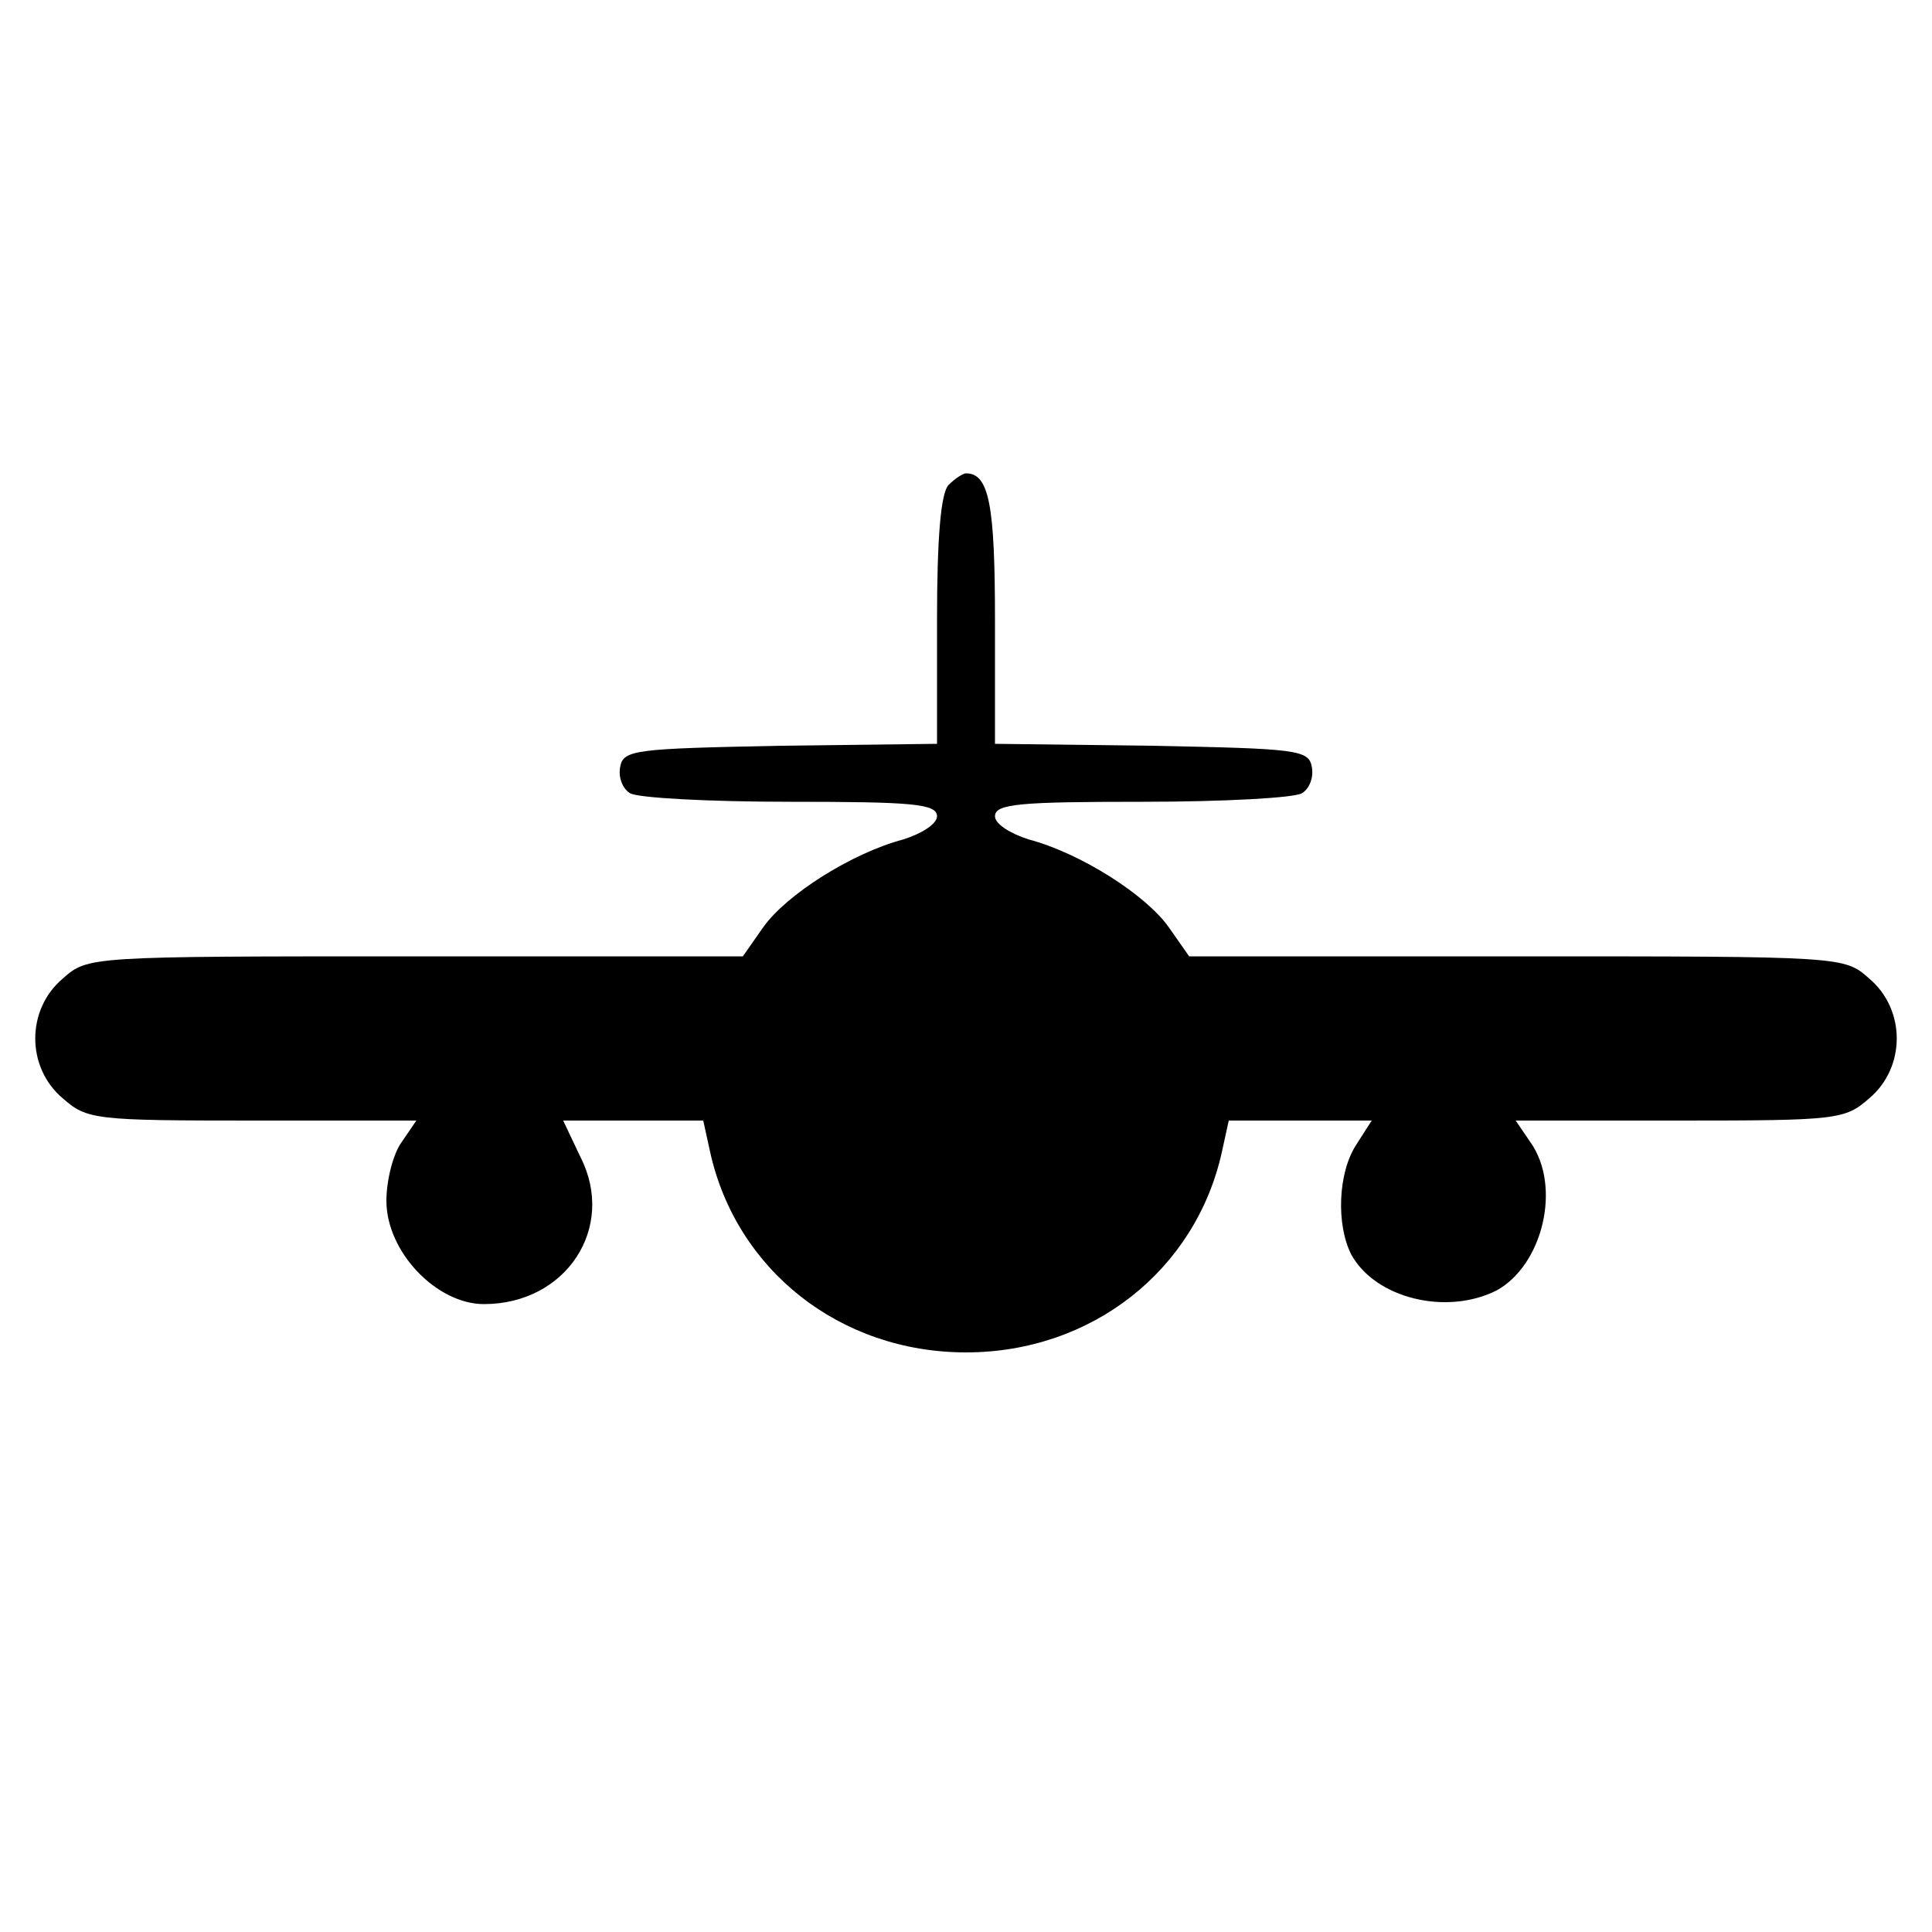
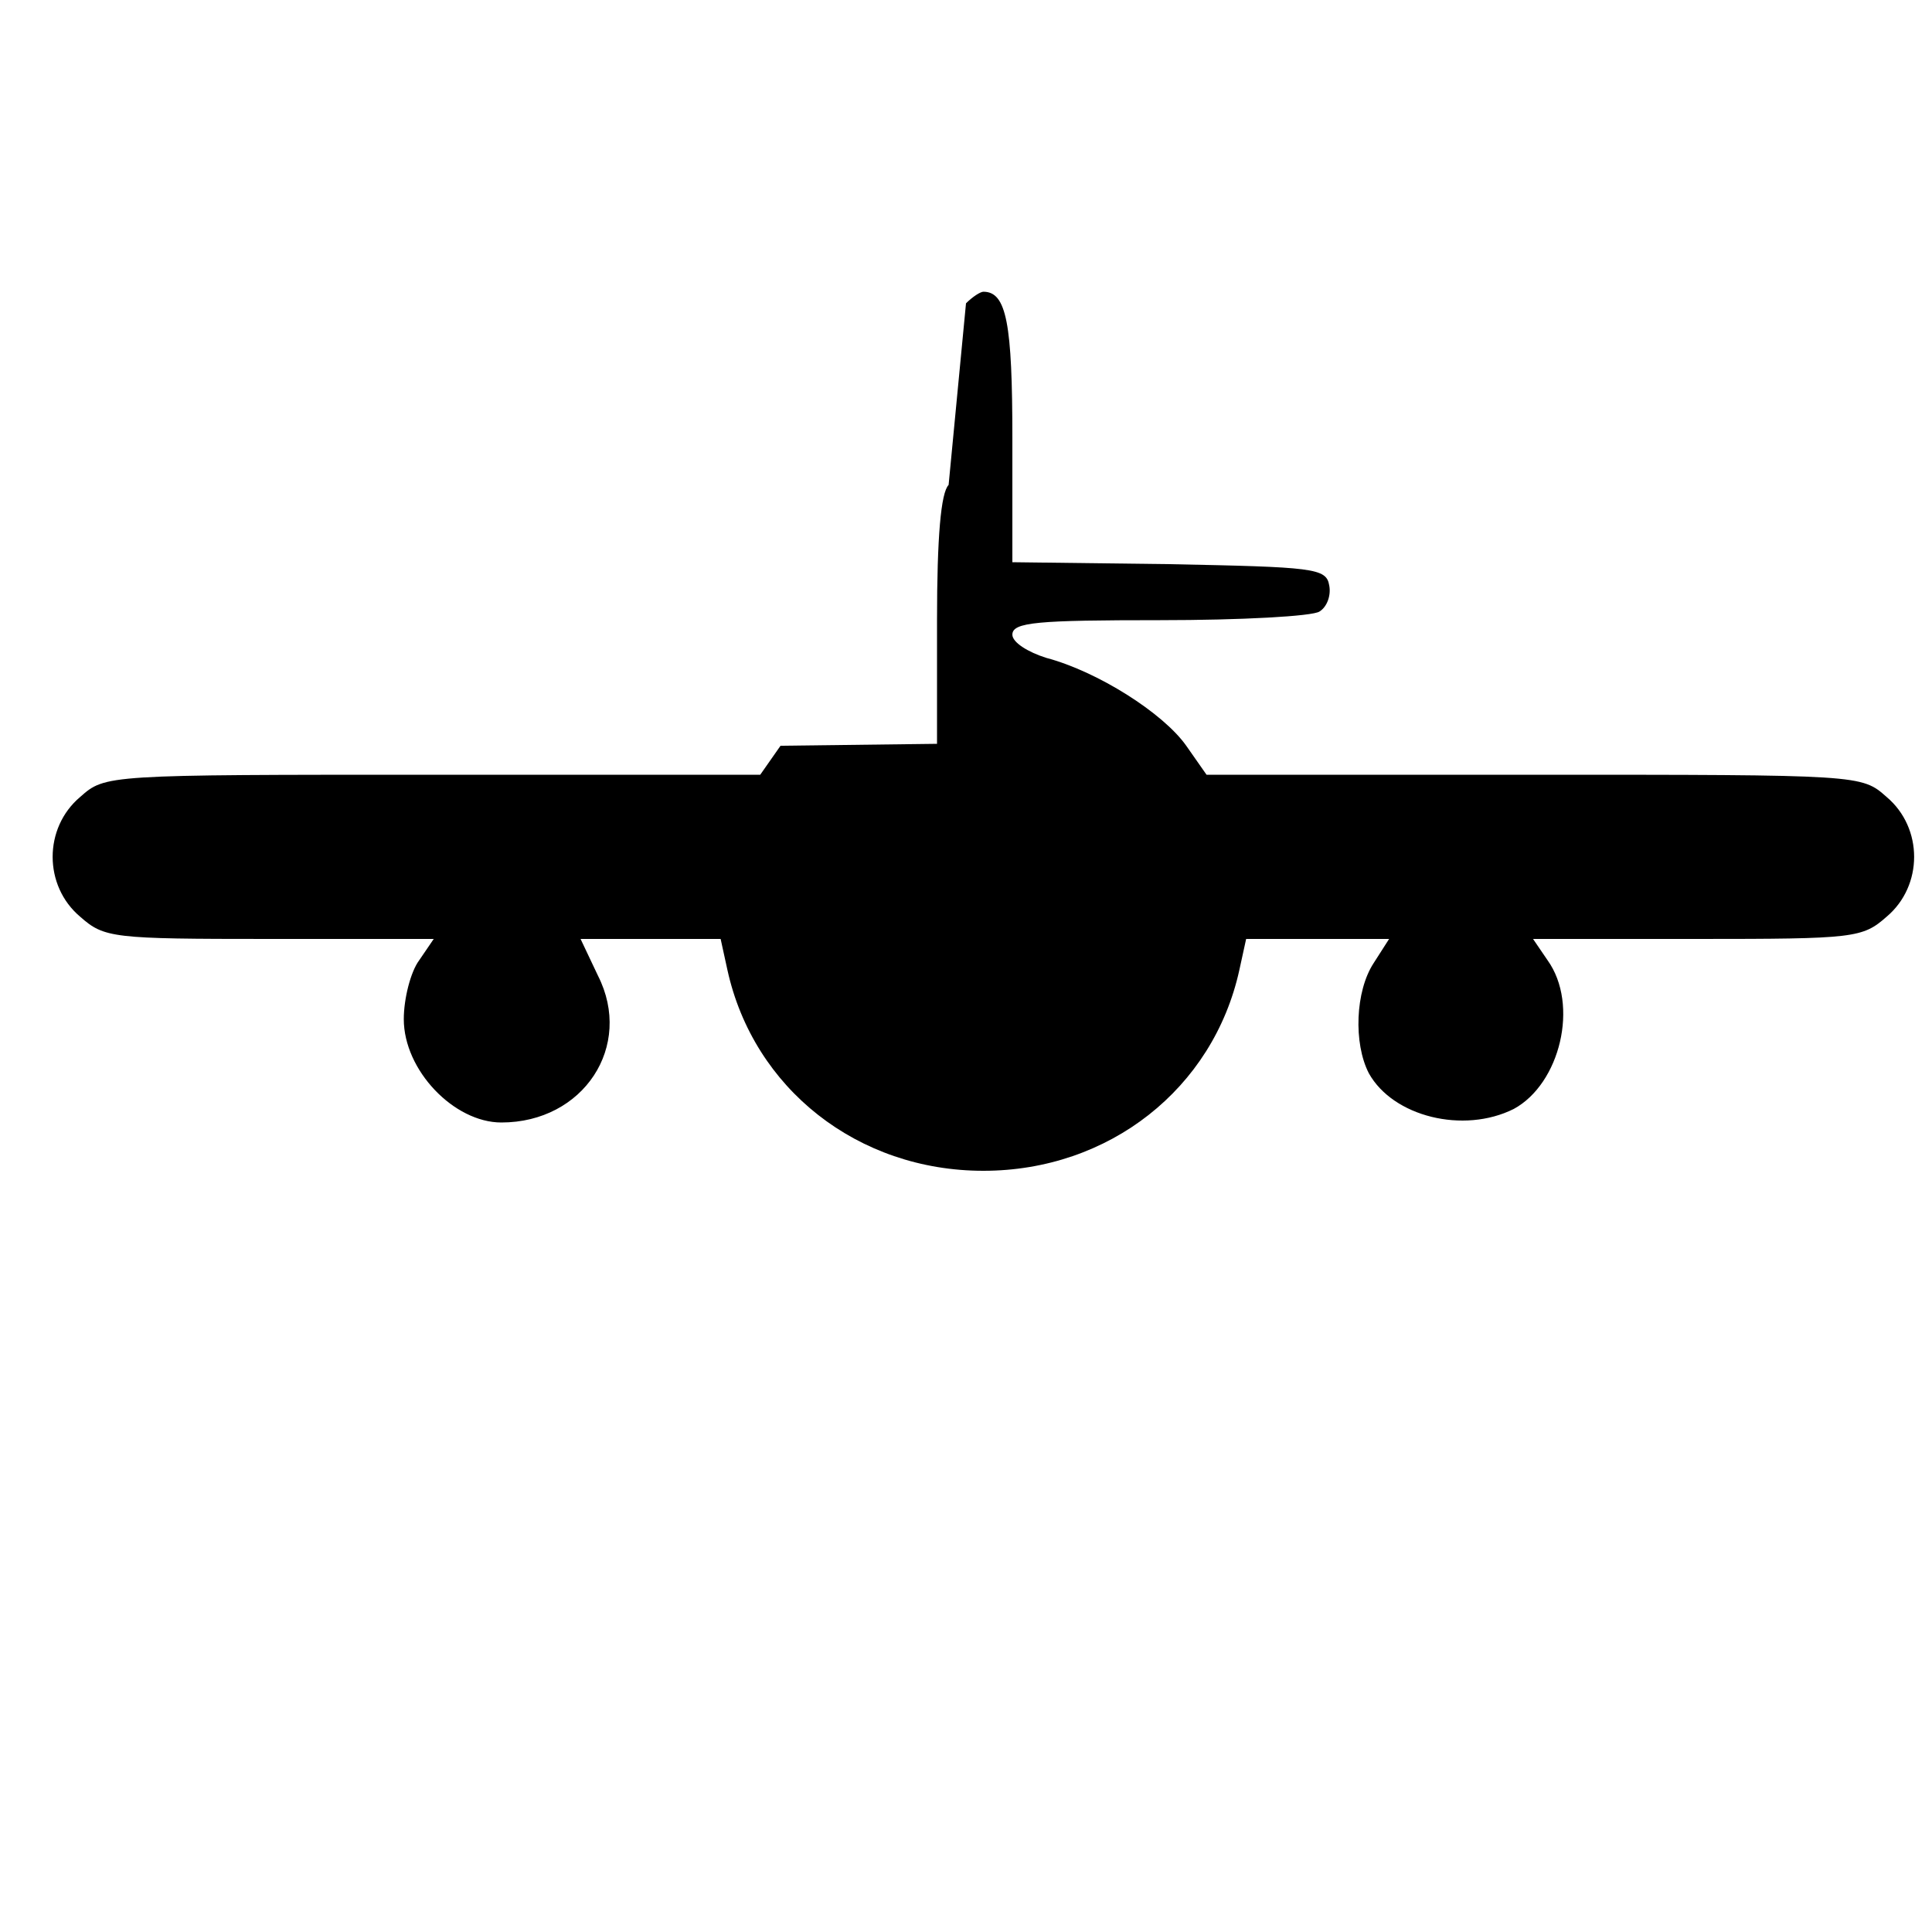
<svg xmlns="http://www.w3.org/2000/svg" version="1.0" width="200pt" height="200pt" viewBox="0 0 200 200" preserveAspectRatio="xMidYMid meet">
  <g transform="translate(0,200) scale(0.1,-0.1)" fill="#000000" stroke="none">
-     <path d="M982 1498 c-8 -8 -12 -54 -12 -140 l0 -128 -162 -2 c-150 -3 -163 -4 -166 -22 -2 -10 2 -22 10 -27 7 -5 82 -9 166 -9 126 0 152 -2 152 -15 0 -8 -16 -18 -35 -24 -53 -14 -121 -57 -145 -91 l-21 -30 -339 0 c-339 0 -339 0 -365 -23 -38 -32 -38 -92 0 -124 25 -22 33 -23 196 -23 l170 0 -15 -22 c-9 -12 -16 -40 -16 -61 0 -53 52 -107 101 -107 85 0 137 79 100 152 l-18 38 72 0 73 0 7 -32 c27 -123 135 -208 265 -208 130 0 238 85 265 208 l7 32 74 0 74 0 -16 -25 c-19 -29 -21 -83 -5 -114 25 -45 98 -63 150 -37 48 26 68 108 35 154 l-15 22 170 0 c163 0 171 1 196 23 38 32 38 92 0 124 -26 23 -26 23 -365 23 l-339 0 -21 30 c-24 34 -92 77 -145 91 -19 6 -35 16 -35 24 0 13 26 15 153 15 83 0 158 4 165 9 8 5 12 17 10 27 -3 18 -16 19 -166 22 l-162 2 0 128 c0 119 -6 152 -30 152 -3 0 -11 -5 -18 -12z" />
+     <path d="M982 1498 c-8 -8 -12 -54 -12 -140 l0 -128 -162 -2 l-21 -30 -339 0 c-339 0 -339 0 -365 -23 -38 -32 -38 -92 0 -124 25 -22 33 -23 196 -23 l170 0 -15 -22 c-9 -12 -16 -40 -16 -61 0 -53 52 -107 101 -107 85 0 137 79 100 152 l-18 38 72 0 73 0 7 -32 c27 -123 135 -208 265 -208 130 0 238 85 265 208 l7 32 74 0 74 0 -16 -25 c-19 -29 -21 -83 -5 -114 25 -45 98 -63 150 -37 48 26 68 108 35 154 l-15 22 170 0 c163 0 171 1 196 23 38 32 38 92 0 124 -26 23 -26 23 -365 23 l-339 0 -21 30 c-24 34 -92 77 -145 91 -19 6 -35 16 -35 24 0 13 26 15 153 15 83 0 158 4 165 9 8 5 12 17 10 27 -3 18 -16 19 -166 22 l-162 2 0 128 c0 119 -6 152 -30 152 -3 0 -11 -5 -18 -12z" />
  </g>
</svg>